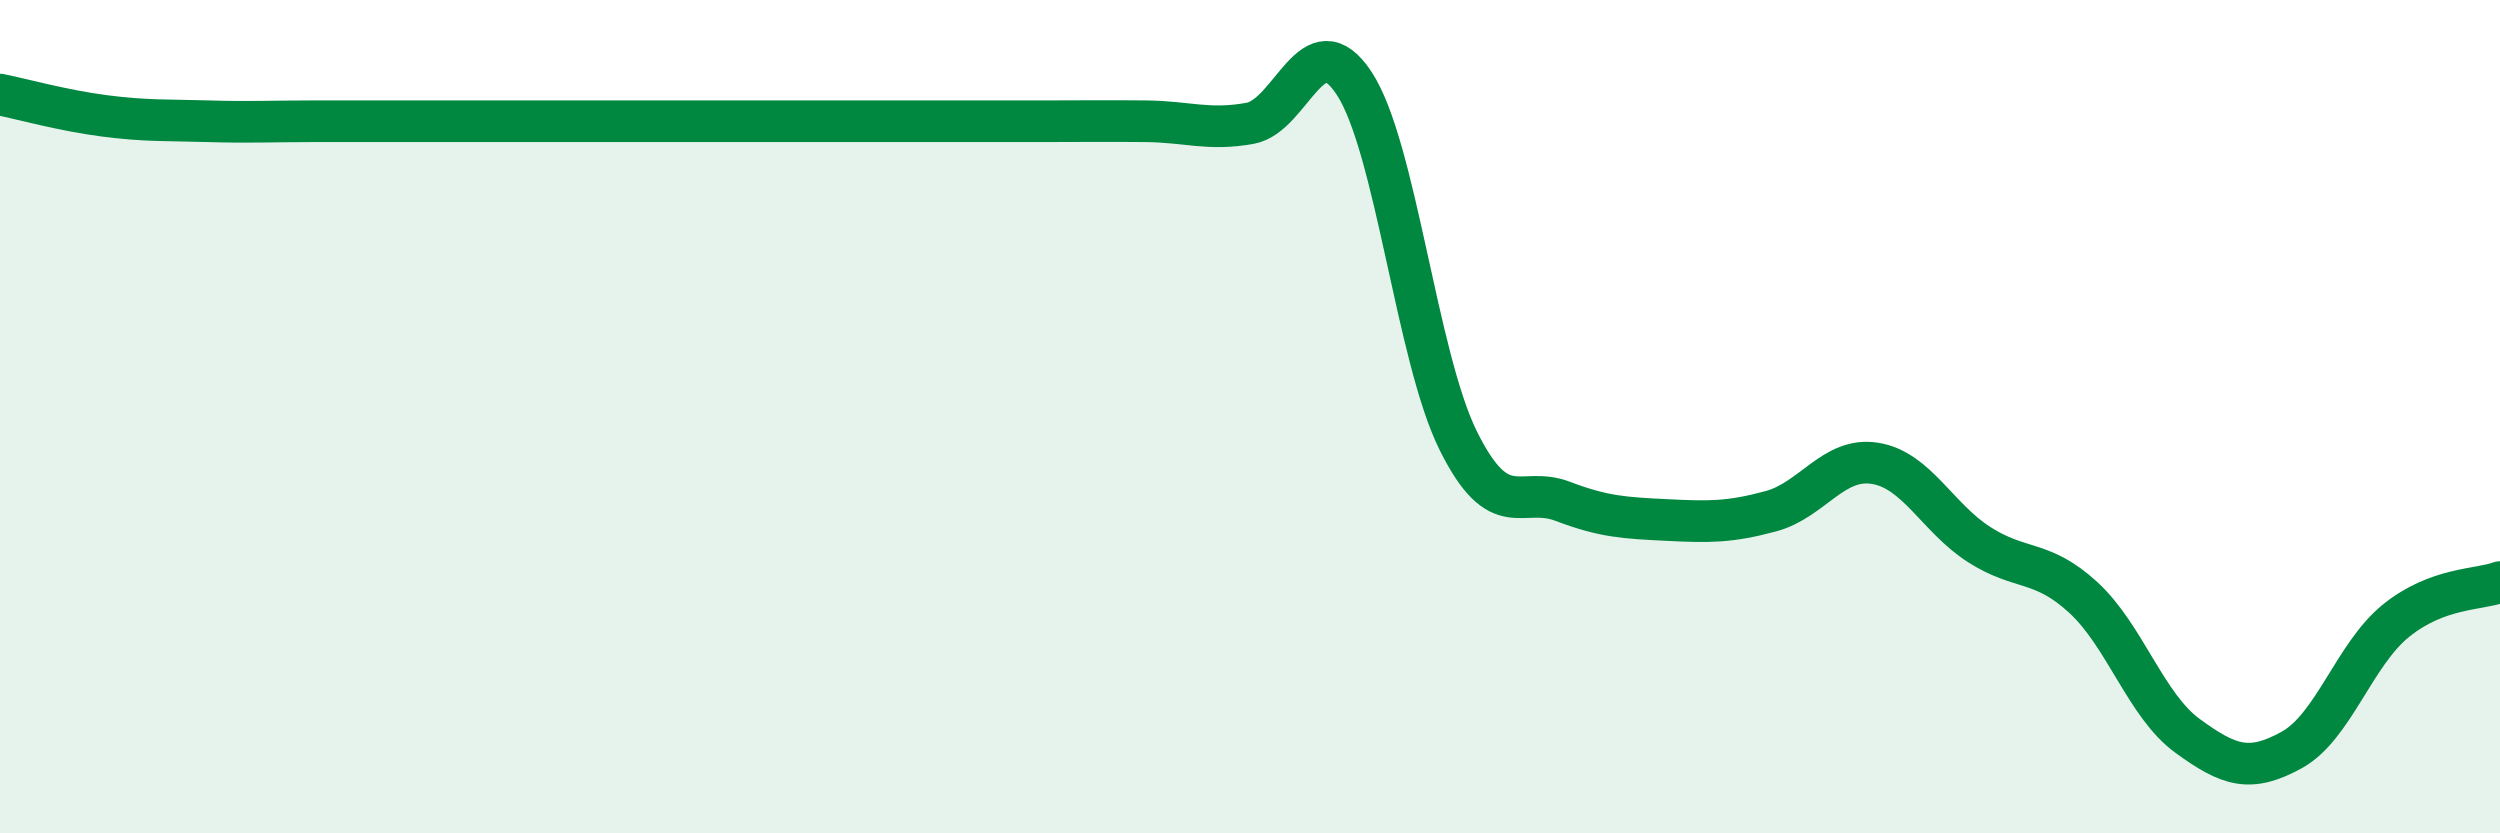
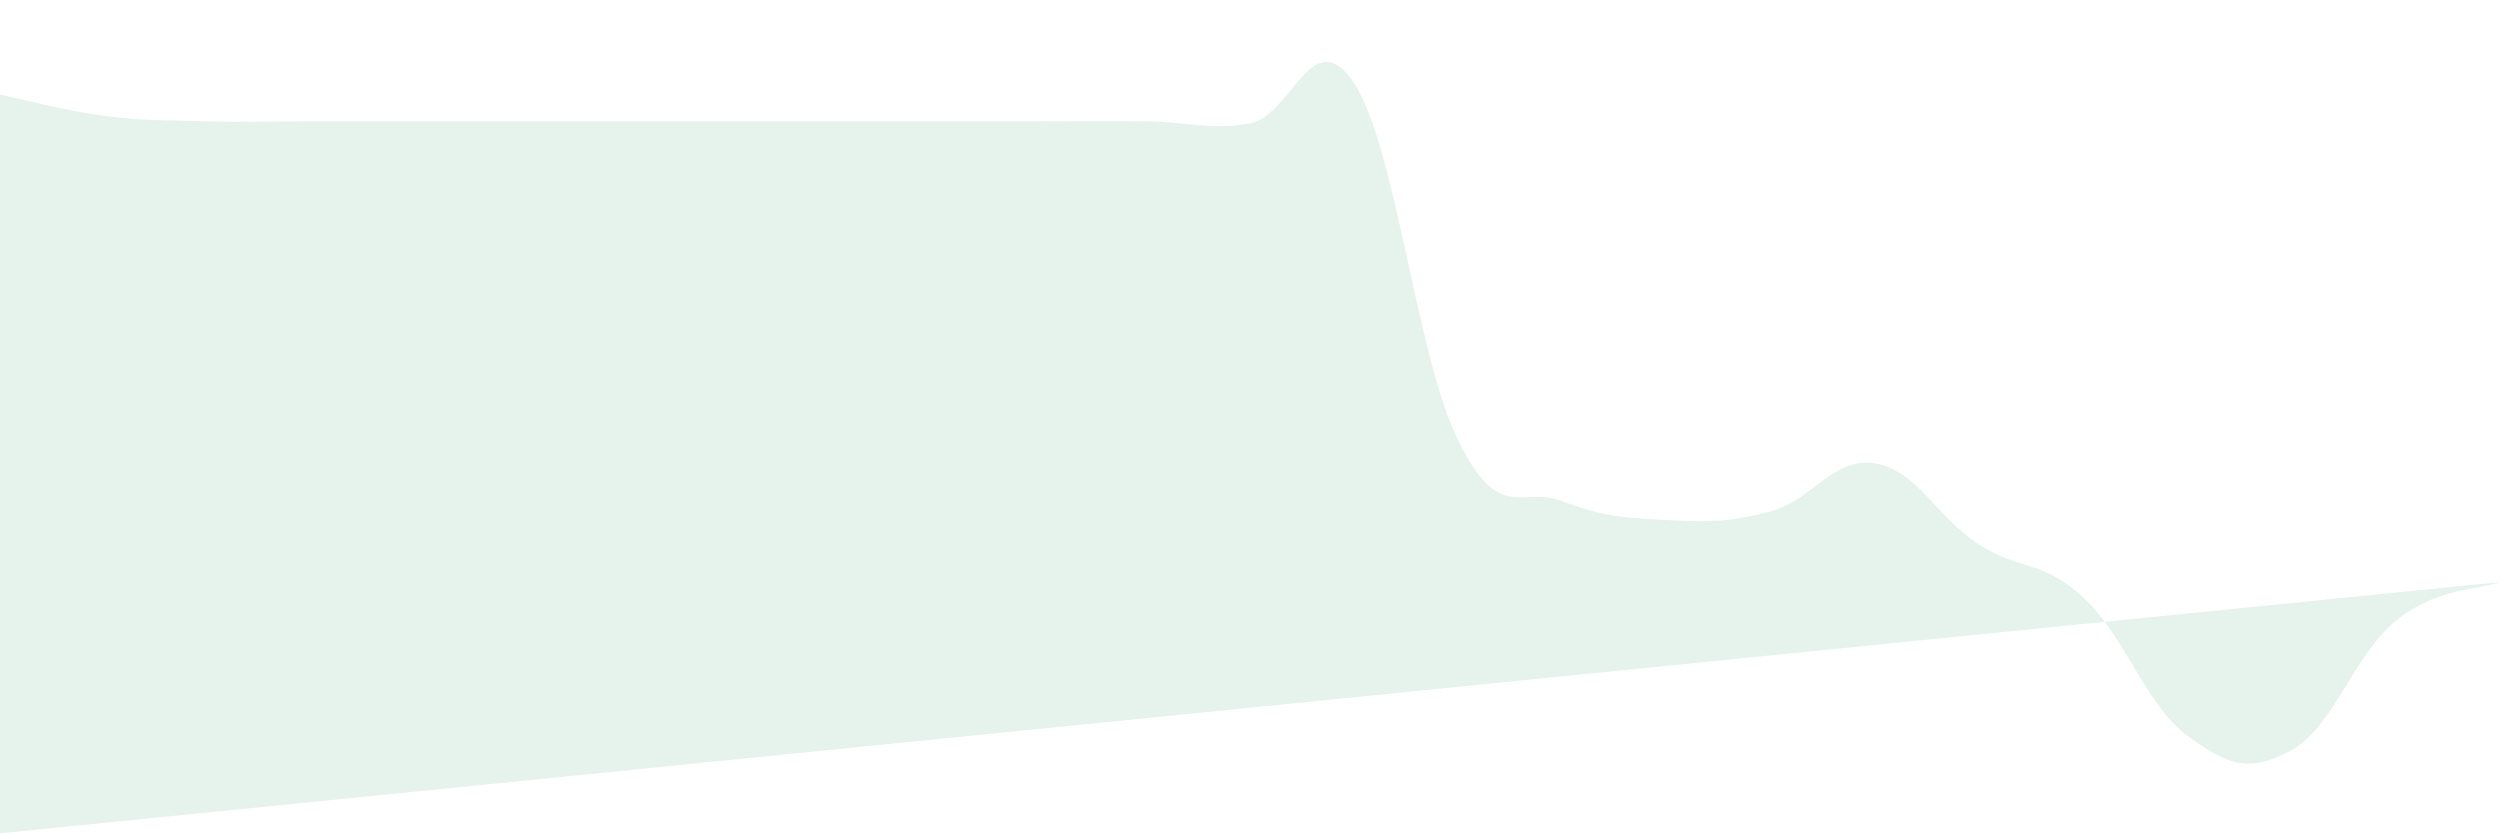
<svg xmlns="http://www.w3.org/2000/svg" width="60" height="20" viewBox="0 0 60 20">
-   <path d="M 0,2.27 C 0.5,2.37 1.5,2.65 2.5,2.78 C 3.5,2.91 4,2.88 5,2.91 C 6,2.94 6.5,2.91 7.5,2.91 C 8.5,2.91 9,2.91 10,2.91 C 11,2.91 11.5,2.91 12.5,2.91 C 13.5,2.91 14,2.91 15,2.91 C 16,2.91 16.5,2.91 17.5,2.91 C 18.5,2.91 19,2.91 20,2.91 C 21,2.91 21.5,2.91 22.5,2.91 C 23.5,2.91 24,2.91 25,2.91 C 26,2.91 26.5,2.9 27.5,2.91 C 28.5,2.92 29,3.14 30,2.96 C 31,2.78 31.5,0.48 32.5,2 C 33.5,3.52 34,8.57 35,10.58 C 36,12.59 36.5,11.65 37.5,12.03 C 38.5,12.41 39,12.43 40,12.48 C 41,12.53 41.5,12.54 42.5,12.27 C 43.5,12 44,10.96 45,11.12 C 46,11.28 46.5,12.43 47.5,13.07 C 48.5,13.71 49,13.42 50,14.34 C 51,15.26 51.5,16.93 52.5,17.66 C 53.5,18.39 54,18.55 55,18 C 56,17.45 56.5,15.71 57.5,14.9 C 58.5,14.09 59.5,14.16 60,13.97L60 20L0 20Z" fill="#008740" opacity="0.1" stroke-linecap="round" stroke-linejoin="round" />
-   <path d="M 0,2.27 C 0.5,2.37 1.5,2.65 2.5,2.78 C 3.5,2.91 4,2.88 5,2.91 C 6,2.94 6.5,2.91 7.5,2.91 C 8.5,2.91 9,2.91 10,2.91 C 11,2.91 11.5,2.91 12.5,2.91 C 13.5,2.91 14,2.91 15,2.91 C 16,2.91 16.5,2.91 17.5,2.91 C 18.5,2.91 19,2.91 20,2.91 C 21,2.91 21.5,2.91 22.5,2.91 C 23.5,2.91 24,2.91 25,2.91 C 26,2.91 26.5,2.9 27.5,2.91 C 28.5,2.92 29,3.14 30,2.96 C 31,2.78 31.5,0.48 32.5,2 C 33.5,3.52 34,8.57 35,10.58 C 36,12.59 36.5,11.65 37.5,12.03 C 38.5,12.41 39,12.43 40,12.48 C 41,12.53 41.5,12.54 42.5,12.27 C 43.5,12 44,10.96 45,11.12 C 46,11.28 46.5,12.43 47.5,13.07 C 48.5,13.71 49,13.42 50,14.34 C 51,15.26 51.5,16.93 52.5,17.66 C 53.5,18.39 54,18.55 55,18 C 56,17.45 56.5,15.71 57.5,14.9 C 58.5,14.09 59.5,14.16 60,13.97" stroke="#008740" stroke-width="1" fill="none" stroke-linecap="round" stroke-linejoin="round" />
+   <path d="M 0,2.27 C 0.5,2.37 1.5,2.65 2.5,2.78 C 3.5,2.91 4,2.88 5,2.91 C 6,2.94 6.5,2.91 7.5,2.91 C 8.5,2.91 9,2.91 10,2.91 C 11,2.91 11.5,2.91 12.5,2.91 C 13.5,2.91 14,2.91 15,2.91 C 16,2.91 16.5,2.91 17.5,2.91 C 18.5,2.91 19,2.91 20,2.91 C 21,2.91 21.5,2.91 22.5,2.91 C 23.5,2.91 24,2.91 25,2.91 C 26,2.91 26.5,2.9 27.5,2.91 C 28.5,2.92 29,3.14 30,2.96 C 31,2.78 31.5,0.48 32.5,2 C 33.5,3.52 34,8.57 35,10.58 C 36,12.59 36.5,11.65 37.5,12.03 C 38.5,12.41 39,12.43 40,12.48 C 41,12.53 41.5,12.54 42.5,12.27 C 43.5,12 44,10.96 45,11.12 C 46,11.28 46.5,12.43 47.5,13.07 C 48.5,13.71 49,13.42 50,14.34 C 51,15.26 51.5,16.93 52.5,17.66 C 53.5,18.39 54,18.55 55,18 C 56,17.45 56.5,15.71 57.5,14.9 C 58.5,14.09 59.5,14.16 60,13.97L0 20Z" fill="#008740" opacity="0.1" stroke-linecap="round" stroke-linejoin="round" />
</svg>